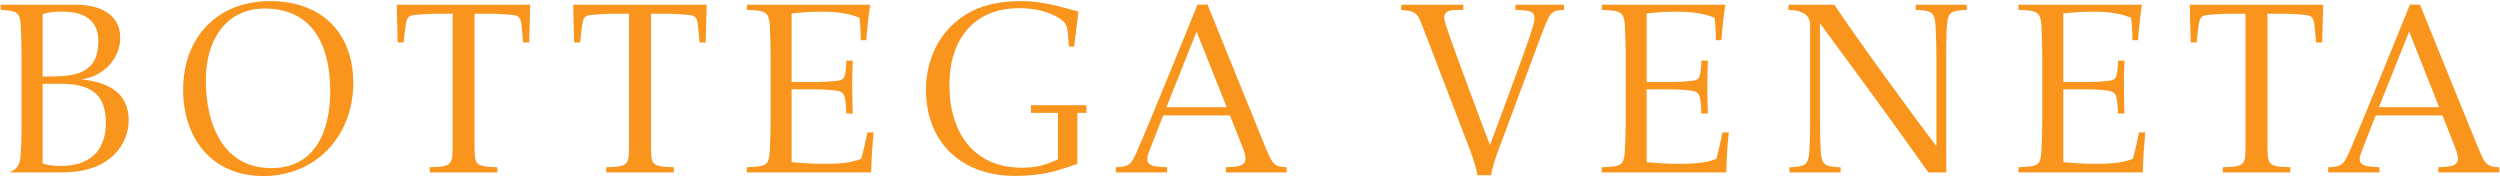
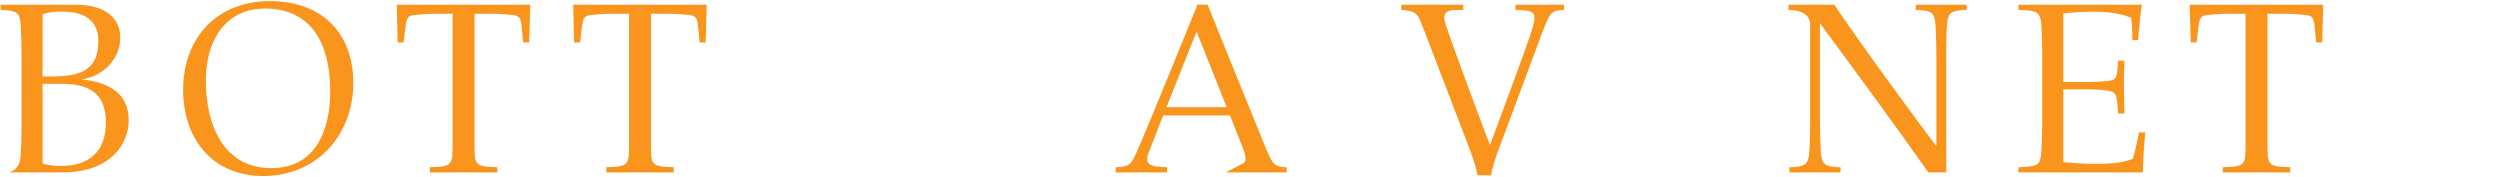
<svg xmlns="http://www.w3.org/2000/svg" width="1612pt" height="114pt" viewBox="0 0 1612 114" version="1.1">
  <g id="surface1">
-     <path style=" stroke:none;fill-rule:nonzero;fill:rgb(97.299%,58.4%,11.4%);fill-opacity:1;" d="M 790.977 69.137 L 752.129 69.137 L 771.551 20.379 Z M 823.32 106.688 C 821.938 106.039 821.121 105.145 820.152 103.762 C 819.094 102.137 818.035 99.859 816.574 96.445 C 813.406 88.887 778.625 2.988 778.625 2.988 L 772.121 2.988 C 772.121 2.988 742.621 76.047 733.035 97.828 C 730.918 102.621 729.863 104.734 727.504 106.281 C 725.715 107.336 723.121 107.738 719.457 107.824 L 719.457 111.148 L 752.535 111.148 L 752.535 107.824 C 747.496 107.66 742.781 107.418 740.914 105.547 C 739.695 104.246 739.125 102.621 740.75 98.152 C 743.602 90.84 748.637 78.078 750.02 74.422 L 793.086 74.422 C 794.551 78.242 799.102 89.457 801.379 95.387 C 803.246 100.102 803.652 103.109 802.352 104.902 C 800.723 107.09 797.398 107.66 790.406 107.824 L 790.406 111.148 L 829.656 111.148 L 829.656 107.824 C 827.543 107.824 825.105 107.582 823.32 106.688 " />
-     <path style=" stroke:none;fill-rule:nonzero;fill:rgb(97.299%,58.4%,11.4%);fill-opacity:1;" d="M 1572.762 69.137 L 1533.91 69.137 L 1553.422 20.379 Z M 1605.109 106.688 C 1603.719 106.039 1602.91 105.145 1601.93 103.762 C 1600.879 102.137 1599.898 99.859 1598.441 96.445 C 1595.191 88.887 1560.398 2.988 1560.398 2.988 L 1553.91 2.988 C 1553.91 2.988 1524.41 76.047 1514.898 97.828 C 1512.711 102.621 1511.648 104.734 1509.289 106.281 C 1507.5 107.336 1504.898 107.738 1501.238 107.824 L 1501.238 111.148 L 1534.32 111.148 L 1534.32 107.824 C 1529.359 107.66 1524.57 107.418 1522.781 105.547 C 1521.48 104.246 1520.91 102.621 1522.621 98.152 C 1525.379 90.84 1530.422 78.078 1531.879 74.422 L 1574.871 74.422 C 1576.422 78.242 1580.891 89.457 1583.16 95.387 C 1585.031 100.102 1585.441 103.109 1584.141 104.902 C 1582.59 107.09 1579.18 107.66 1572.191 107.824 L 1572.191 111.148 L 1611.52 111.148 L 1611.52 107.824 C 1609.328 107.824 1606.891 107.582 1605.109 106.688 " />
-     <path style=" stroke:none;fill-rule:nonzero;fill:rgb(97.299%,58.4%,11.4%);fill-opacity:1;" d="M 481.512 111.148 L 481.512 107.824 C 488.094 107.582 492.074 107.336 494.105 105.465 C 496.219 103.594 496.305 98.805 496.543 93.031 C 496.711 89.945 496.871 83.934 496.871 77.594 L 496.871 36.551 C 496.871 30.215 496.711 24.441 496.543 21.273 C 496.469 14.852 496.059 10.625 493.945 8.758 C 491.586 6.809 488.094 6.645 481.59 6.398 L 481.59 3.066 L 561.152 3.066 C 560.094 8.84 559.121 19.082 558.633 25.906 L 555.059 25.906 C 554.977 21.516 554.812 16.152 554.16 11.441 C 546.93 8.434 538.312 7.539 530.516 7.539 C 522.391 7.539 517.188 7.949 510.441 8.676 L 510.441 52.891 L 523.93 52.891 C 529.867 52.891 534.66 52.645 539.539 52.152 C 541.648 51.832 543.027 51.586 543.926 50.367 C 545.059 48.824 545.387 45.898 545.793 39.07 L 549.855 39.07 C 549.613 44.273 549.531 51.016 549.531 56.215 C 549.531 61.5 549.695 67.918 549.855 73.199 L 545.793 73.199 C 545.305 64.18 544.734 62.07 543.762 60.527 C 542.945 59.309 541.484 58.82 539.539 58.492 C 535.148 57.762 528.727 57.602 523.527 57.602 L 510.441 57.602 L 510.441 104.57 C 517.914 105.223 523.117 105.629 532.059 105.629 C 540.348 105.629 548.637 105.141 555.301 102.375 C 556.844 97.012 558.312 90.516 559.203 85.391 L 563.348 85.391 C 562.531 93.031 561.887 103.191 561.719 111.148 L 481.512 111.148 " />
-     <path style=" stroke:none;fill-rule:nonzero;fill:rgb(97.299%,58.4%,11.4%);fill-opacity:1;" d="M 1113.121 111.148 L 1032.82 111.148 L 1032.82 107.824 C 1039.41 107.582 1043.469 107.336 1045.422 105.465 C 1047.609 103.594 1047.609 98.805 1047.941 93.031 C 1048.02 89.945 1048.262 83.934 1048.262 77.594 L 1048.262 36.551 C 1048.262 30.215 1048.02 24.441 1047.941 21.273 C 1047.781 14.852 1047.449 10.625 1045.34 8.758 C 1042.98 6.809 1039.41 6.645 1032.91 6.398 L 1032.91 3.066 L 1112.551 3.066 C 1111.488 8.84 1110.43 19.082 1109.949 25.906 L 1106.371 25.906 C 1106.371 21.516 1106.199 16.152 1105.559 11.441 C 1098.328 8.434 1089.629 7.539 1081.91 7.539 C 1073.781 7.539 1068.578 7.949 1061.762 8.676 L 1061.762 52.891 L 1075.32 52.891 C 1081.262 52.891 1085.969 52.645 1090.852 52.152 C 1093.039 51.832 1094.34 51.586 1095.23 50.367 C 1096.371 48.824 1096.781 45.898 1097.109 39.07 L 1101.25 39.07 C 1101.012 44.273 1100.922 51.016 1100.922 56.215 C 1100.922 61.5 1101.012 67.918 1101.25 73.199 L 1097.109 73.199 C 1096.699 64.18 1096.129 62.07 1095.078 60.527 C 1094.262 59.309 1092.879 58.82 1090.852 58.492 C 1086.539 57.762 1080.039 57.602 1074.922 57.602 L 1061.762 57.602 L 1061.762 104.57 C 1069.309 105.223 1074.512 105.629 1083.449 105.629 C 1091.66 105.629 1099.949 105.141 1106.699 102.375 C 1108.238 97.012 1109.621 90.516 1110.602 85.391 L 1114.738 85.391 C 1113.84 93.031 1113.281 103.191 1113.121 111.148 " />
+     <path style=" stroke:none;fill-rule:nonzero;fill:rgb(97.299%,58.4%,11.4%);fill-opacity:1;" d="M 790.977 69.137 L 752.129 69.137 L 771.551 20.379 Z M 823.32 106.688 C 821.938 106.039 821.121 105.145 820.152 103.762 C 819.094 102.137 818.035 99.859 816.574 96.445 C 813.406 88.887 778.625 2.988 778.625 2.988 L 772.121 2.988 C 772.121 2.988 742.621 76.047 733.035 97.828 C 730.918 102.621 729.863 104.734 727.504 106.281 C 725.715 107.336 723.121 107.738 719.457 107.824 L 719.457 111.148 L 752.535 111.148 L 752.535 107.824 C 747.496 107.66 742.781 107.418 740.914 105.547 C 739.695 104.246 739.125 102.621 740.75 98.152 C 743.602 90.84 748.637 78.078 750.02 74.422 L 793.086 74.422 C 794.551 78.242 799.102 89.457 801.379 95.387 C 803.246 100.102 803.652 103.109 802.352 104.902 L 790.406 111.148 L 829.656 111.148 L 829.656 107.824 C 827.543 107.824 825.105 107.582 823.32 106.688 " />
    <path style=" stroke:none;fill-rule:nonzero;fill:rgb(97.299%,58.4%,11.4%);fill-opacity:1;" d="M 1381.699 111.148 L 1301.488 111.148 L 1301.488 107.824 C 1307.988 107.582 1312.051 107.336 1314.09 105.465 C 1316.199 103.594 1316.199 98.805 1316.531 93.031 C 1316.609 89.945 1316.852 83.934 1316.852 77.594 L 1316.852 36.551 C 1316.852 30.215 1316.609 24.441 1316.531 21.273 C 1316.359 14.852 1316.039 10.625 1313.922 8.758 C 1311.57 6.809 1308.078 6.645 1301.488 6.398 L 1301.488 3.066 L 1381.129 3.066 C 1380.078 8.84 1379.102 19.082 1378.609 25.906 L 1374.949 25.906 C 1374.949 21.516 1374.789 16.152 1374.141 11.441 C 1366.91 8.434 1358.211 7.539 1350.488 7.539 C 1342.371 7.539 1337.172 7.949 1330.422 8.676 L 1330.422 52.891 L 1343.91 52.891 C 1349.852 52.891 1354.559 52.645 1359.52 52.152 C 1361.629 51.832 1363.012 51.586 1363.898 50.367 C 1365.039 48.824 1365.449 45.898 1365.77 39.07 L 1369.84 39.07 C 1369.59 44.273 1369.52 51.016 1369.52 56.215 C 1369.52 61.5 1369.59 67.918 1369.84 73.199 L 1365.77 73.199 C 1365.289 64.18 1364.719 62.07 1363.738 60.527 C 1362.852 59.309 1361.469 58.82 1359.43 58.492 C 1355.129 57.762 1348.711 57.602 1343.5 57.602 L 1330.422 57.602 L 1330.422 104.57 C 1337.898 105.223 1343.102 105.629 1352.039 105.629 C 1360.328 105.629 1368.531 105.141 1375.281 102.375 C 1376.82 97.012 1378.289 90.516 1379.18 85.391 L 1383.328 85.391 C 1382.512 93.031 1381.871 103.191 1381.699 111.148 " />
    <path style=" stroke:none;fill-rule:nonzero;fill:rgb(97.299%,58.4%,11.4%);fill-opacity:1;" d="M 1254.93 111.148 L 1243.379 111.148 C 1219.82 77.754 1195.359 44.598 1173.488 15.016 L 1173.488 76.859 C 1173.488 84.094 1173.66 88.727 1173.898 94.66 C 1174.059 100.668 1174.469 103.922 1176.59 105.707 C 1178.371 107.254 1181.461 107.66 1186.82 107.906 L 1186.82 111.148 L 1153.828 111.148 L 1153.828 107.906 C 1158.949 107.66 1161.961 107.254 1163.75 105.953 C 1166.18 104.246 1166.5 101 1166.828 94.578 C 1167.078 91.488 1167.16 85.148 1167.16 80.926 L 1167.16 16.234 C 1167.16 12.82 1165.859 10.543 1163.828 9.086 C 1160.98 7.051 1156.922 6.48 1153.18 6.398 L 1153.18 3.066 L 1182.762 3.066 C 1203 32.977 1233.309 74.016 1248.59 94.328 L 1248.59 37.363 C 1248.59 30.133 1248.43 25.422 1248.18 19.566 C 1248.02 13.066 1247.531 9.816 1245.012 8.109 C 1243.148 6.887 1240.129 6.566 1235.262 6.398 L 1235.262 3.066 L 1268.172 3.066 L 1268.172 6.398 C 1262.73 6.566 1259.719 6.973 1257.941 8.516 C 1255.82 10.305 1255.57 13.551 1255.172 19.566 C 1255.012 22.816 1254.93 28.992 1254.93 33.223 L 1254.93 111.148 " />
    <path style=" stroke:none;fill-rule:nonzero;fill:rgb(97.299%,58.4%,11.4%);fill-opacity:1;" d="M 290.129 105.059 C 288.094 107.5 283.789 107.66 277.125 107.824 L 277.125 111.148 L 320.684 111.148 L 320.684 107.824 C 313.613 107.66 309.391 107.336 307.52 104.898 C 305.895 102.785 305.977 99.453 305.977 89.293 L 305.977 8.84 L 313.773 8.84 C 320.117 8.84 325.637 9.164 329.949 9.57 C 334.336 9.977 335.391 11.035 336.125 15.18 C 336.531 17.941 337.184 26.148 337.262 27.367 L 341.242 27.367 L 341.895 3.066 L 255.836 3.066 L 256.402 27.367 L 260.305 27.367 C 260.469 26.148 261.195 17.863 261.766 15.18 C 262.496 11.035 263.551 9.977 267.945 9.57 C 272.25 9.164 277.777 8.84 284.113 8.84 L 291.836 8.84 L 291.836 93.031 C 291.836 99.371 291.836 103.027 290.129 105.059 " />
    <path style=" stroke:none;fill-rule:nonzero;fill:rgb(97.299%,58.4%,11.4%);fill-opacity:1;" d="M 403.902 105.059 C 401.871 107.5 397.645 107.66 390.898 107.824 L 390.898 111.148 L 434.461 111.148 L 434.461 107.824 C 427.391 107.66 423.16 107.336 421.293 104.898 C 419.668 102.785 419.746 99.453 419.746 89.293 L 419.746 8.84 L 427.551 8.84 C 433.891 8.84 439.496 9.164 443.723 9.57 C 448.109 9.977 449.172 11.035 449.895 15.18 C 450.309 17.941 450.957 26.148 451.117 27.367 L 455.02 27.367 L 455.672 3.066 L 369.609 3.066 L 370.176 27.367 L 374.078 27.367 C 374.242 26.148 375.051 17.863 375.539 15.18 C 376.352 11.035 377.328 9.977 381.715 9.57 C 386.023 9.164 391.547 8.84 397.969 8.84 L 405.609 8.84 L 405.609 93.031 C 405.609 99.371 405.609 103.027 403.902 105.059 " />
    <path style=" stroke:none;fill-rule:nonzero;fill:rgb(97.299%,58.4%,11.4%);fill-opacity:1;" d="M 1476.781 111.148 L 1476.781 107.824 C 1469.711 107.66 1465.488 107.336 1463.621 104.898 C 1461.988 102.785 1462.07 99.453 1462.07 89.297 L 1462.07 8.84 L 1469.961 8.84 C 1476.211 8.84 1481.82 9.168 1486.051 9.57 C 1490.441 9.977 1491.488 11.035 1492.23 15.18 C 1492.629 17.941 1493.281 26.148 1493.441 27.367 L 1497.352 27.367 L 1498 3.066 L 1411.93 3.066 L 1412.578 27.367 L 1416.398 27.367 C 1416.559 26.148 1417.379 17.941 1417.859 15.18 C 1418.602 11.035 1419.738 9.977 1424.039 9.57 C 1428.352 9.168 1433.879 8.84 1440.211 8.84 L 1447.93 8.84 L 1447.93 93.031 C 1447.93 99.371 1447.93 103.027 1446.23 105.059 C 1444.199 107.5 1439.969 107.66 1433.23 107.824 L 1433.23 111.148 L 1476.781 111.148 " />
    <path style=" stroke:none;fill-rule:nonzero;fill:rgb(97.299%,58.4%,11.4%);fill-opacity:1;" d="M 63.395 26.473 C 63.395 11.363 51.934 7.461 39.906 7.461 C 34.789 7.461 30.723 8.027 27.473 9.168 L 27.473 49.305 L 33.895 49.305 C 54.051 49.305 63.395 43.621 63.395 26.473 Z M 68.27 79.219 C 68.27 59.145 56.648 54.023 38.609 54.023 L 27.473 54.023 L 27.473 105.465 C 30.645 106.359 34.137 107.008 39.094 107.008 C 61.441 107.008 68.27 93.598 68.27 79.219 Z M 13.578 21.109 C 13.332 13.309 13.012 10.137 10.734 8.434 C 8.863 7.051 5.777 6.566 0.414 6.398 L 0.414 3.07 L 49.254 3.07 C 62.828 3.07 77.535 8.188 77.535 24.363 C 77.535 38.34 65.914 49.633 52.422 51.184 C 70.383 52.969 82.98 60.199 82.98 77.672 C 82.98 91.488 72.742 111.148 40.234 111.148 L 6.184 111.148 C 8.133 110.18 9.676 109.285 10.574 108.227 C 11.871 106.766 12.93 104.812 13.254 101 C 13.66 95.387 13.902 89.457 13.902 82.547 L 13.902 35.906 C 13.902 29.887 13.738 24.441 13.578 21.109 " />
    <path style=" stroke:none;fill-rule:nonzero;fill:rgb(97.299%,58.4%,11.4%);fill-opacity:1;" d="M 1008.531 6.398 C 1004.379 6.566 1001.941 6.973 1000.16 8.922 C 998.449 10.789 996.984 14.285 993.488 23.547 C 988.289 37.121 972.848 79.297 965.859 97.582 C 963.992 102.703 962.203 108.309 961.473 113.02 L 952.691 113.02 C 951.641 106.926 948.875 99.211 946.191 92.383 C 943.512 85.559 920.027 24.117 917.508 17.617 C 915.719 13.066 914.746 10.305 912.551 8.676 C 910.52 7.129 907.758 6.73 903.523 6.398 L 903.523 3.066 L 943.512 3.066 L 943.512 6.398 L 940.422 6.398 C 935.223 6.398 933.27 6.973 932.055 8.598 C 930.754 10.223 931.242 12.902 932.379 16.398 C 936.445 28.992 956.105 81.656 960.738 93.52 C 960.738 93.52 982.277 35.98 986.504 23.227 C 989.914 12.902 990.074 10.387 988.453 8.516 C 986.992 6.73 982.762 6.566 977.156 6.398 L 977.156 3.066 L 1008.531 3.066 L 1008.531 6.398 " />
    <path style=" stroke:none;fill-rule:nonzero;fill:rgb(97.299%,58.4%,11.4%);fill-opacity:1;" d="M 212.926 58.738 C 212.926 29.727 201.871 5.512 170.746 5.512 C 145.801 5.512 132.715 25.66 132.715 51.832 C 132.715 80.031 143.684 108.395 175.055 108.395 C 202.848 108.395 212.926 85.07 212.926 58.738 Z M 227.797 53.535 C 227.797 87.262 204.152 113.508 169.773 113.508 C 136.855 113.508 118.086 89.457 118.086 57.844 C 118.086 24.199 140.027 0.711 174.16 0.711 C 206.746 0.711 227.797 20.543 227.797 53.535 " />
-     <path style=" stroke:none;fill-rule:nonzero;fill:rgb(97.299%,58.4%,11.4%);fill-opacity:1;" d="M 694.672 105.629 C 681.508 110.34 671.922 113.43 654.281 113.43 C 620.559 113.43 597.07 92.219 597.07 57.922 C 597.07 35.09 608.613 14.688 630.148 5.59 C 639.41 1.77 649.488 0.711 659.402 0.711 C 671.754 0.711 683.617 4.285 695.402 7.461 L 692.559 30.055 L 689.148 30.055 C 688.66 20.543 688.496 16.398 685.816 13.961 C 679.719 8.438 669.07 5.262 657.289 5.262 C 627.469 5.262 612.191 25.906 612.191 54.758 C 612.191 84.82 627.141 108.148 659.16 108.148 C 668.832 108.148 674.684 106.195 682.16 102.703 L 682.16 72.797 L 664.77 72.797 L 664.77 67.84 L 700.523 67.84 L 700.523 72.797 L 694.672 72.797 L 694.672 105.629 " />
  </g>
</svg>